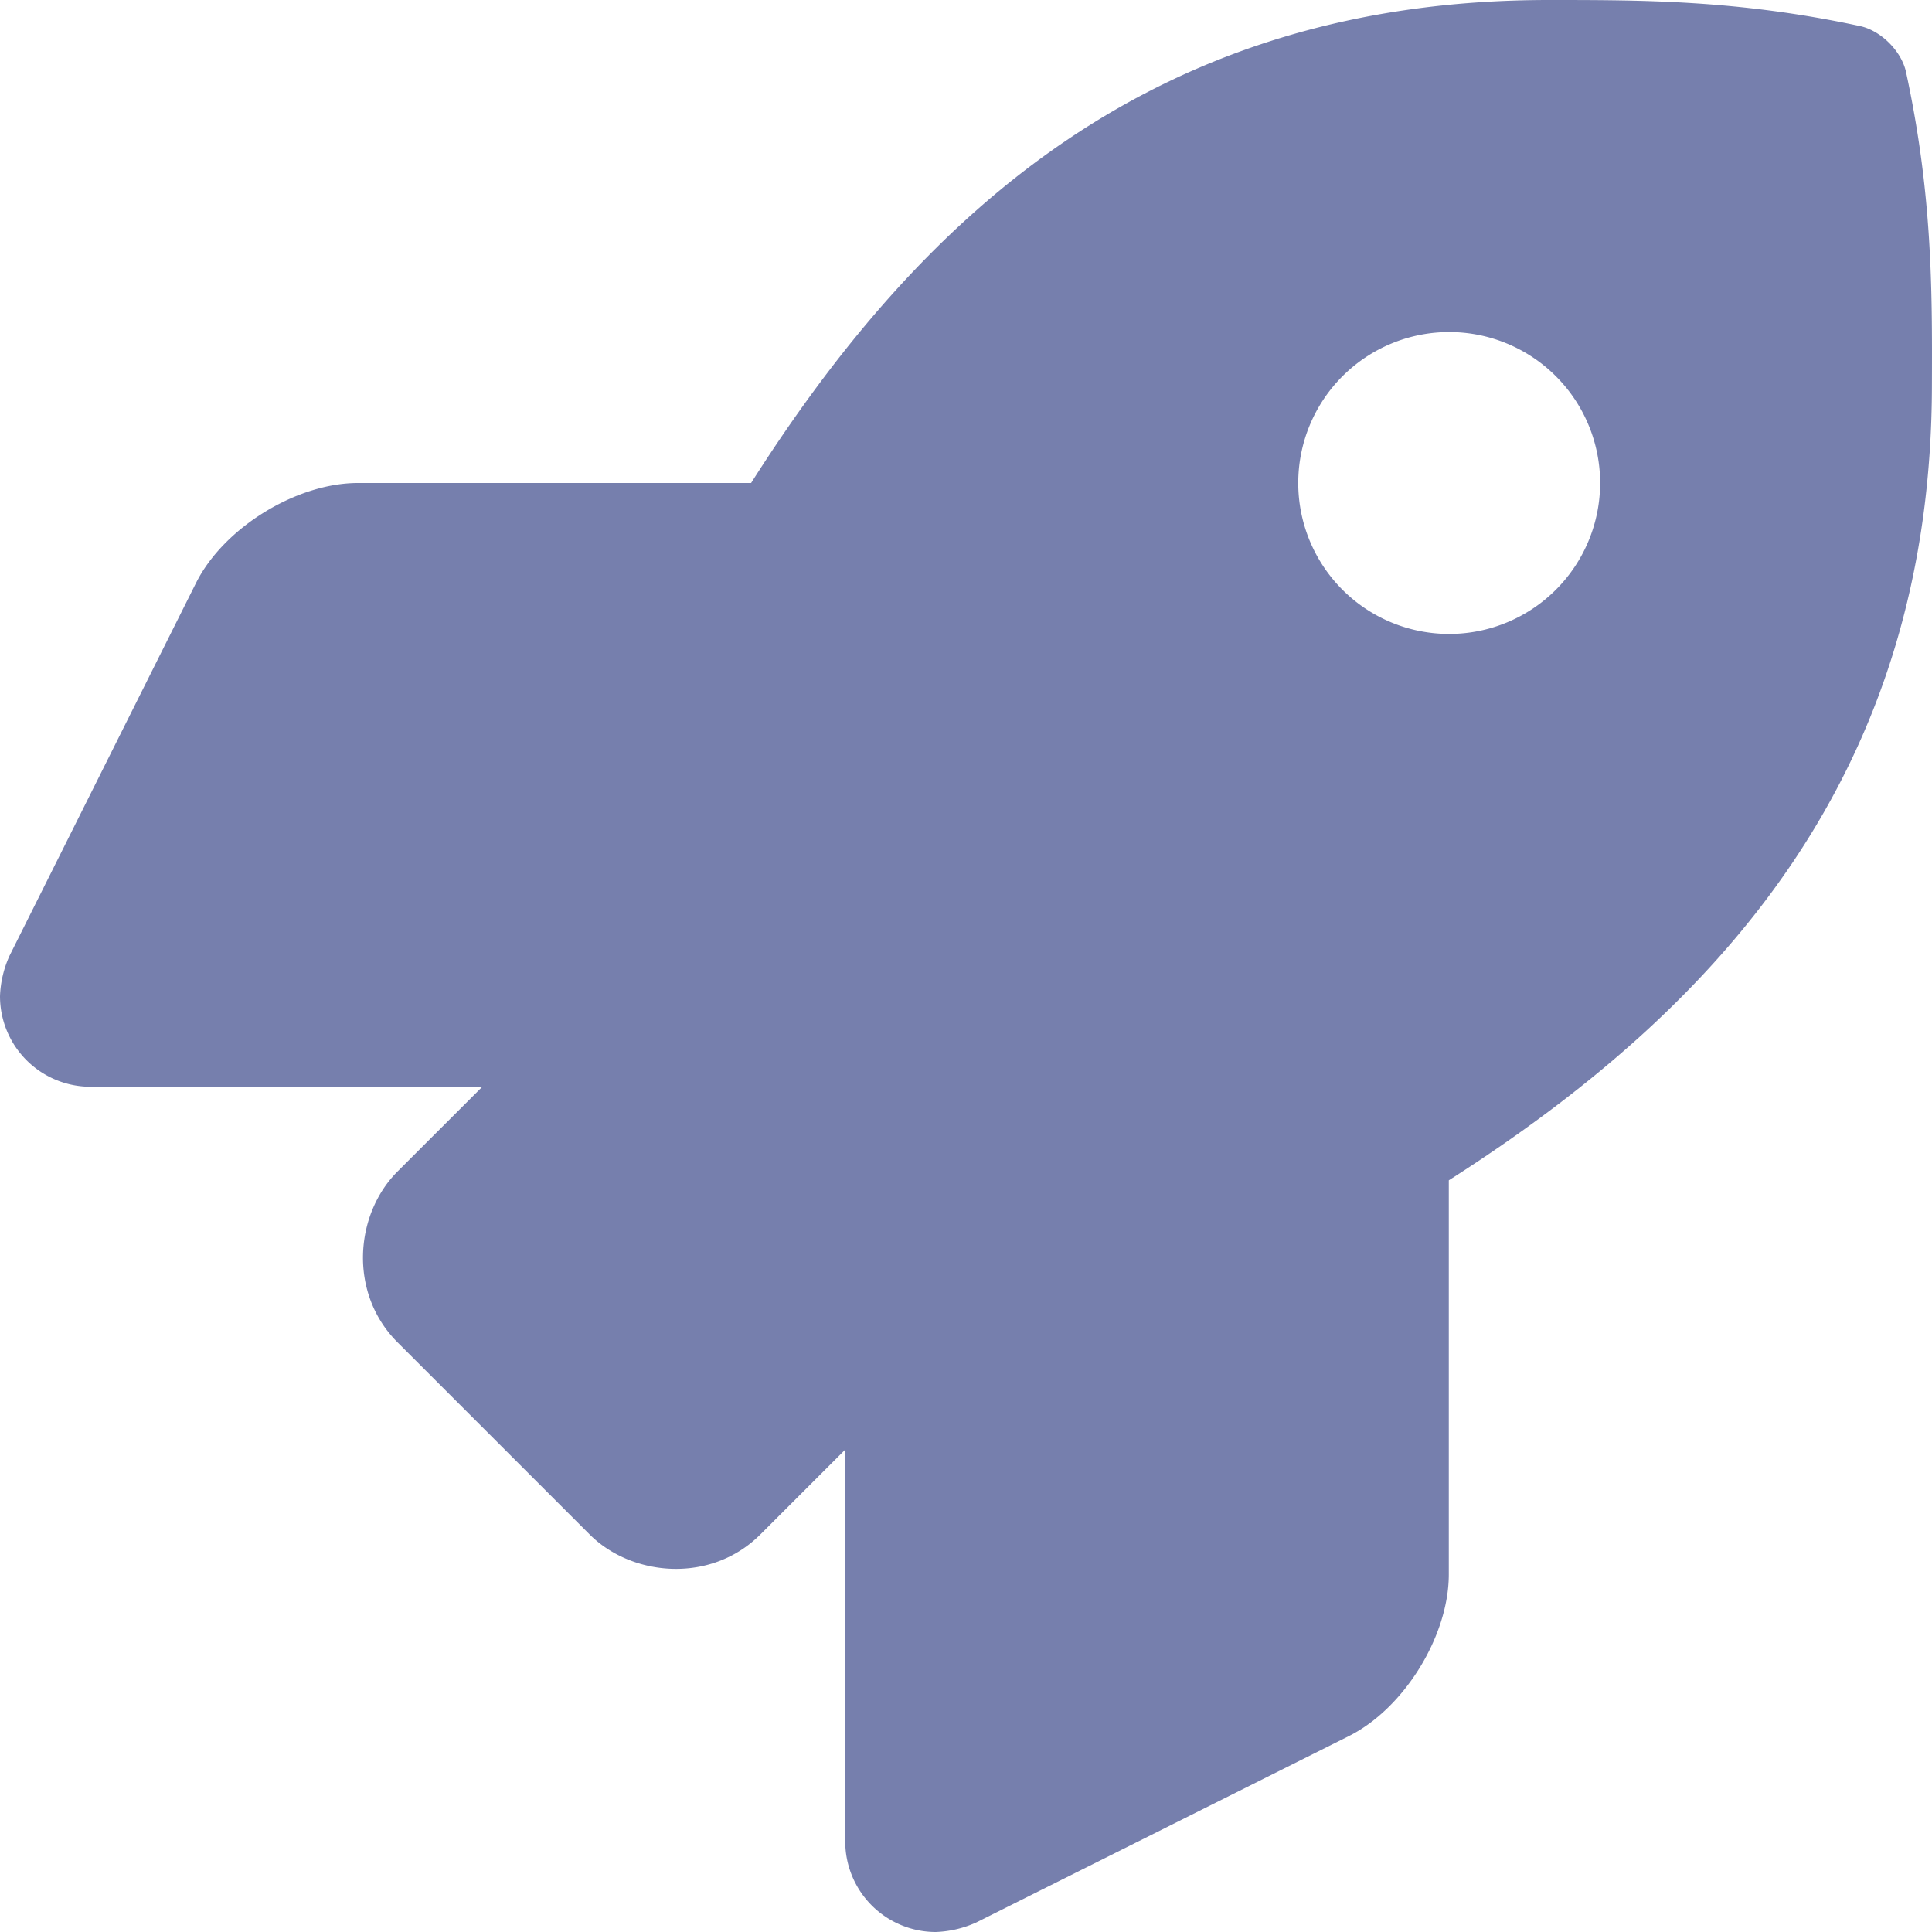
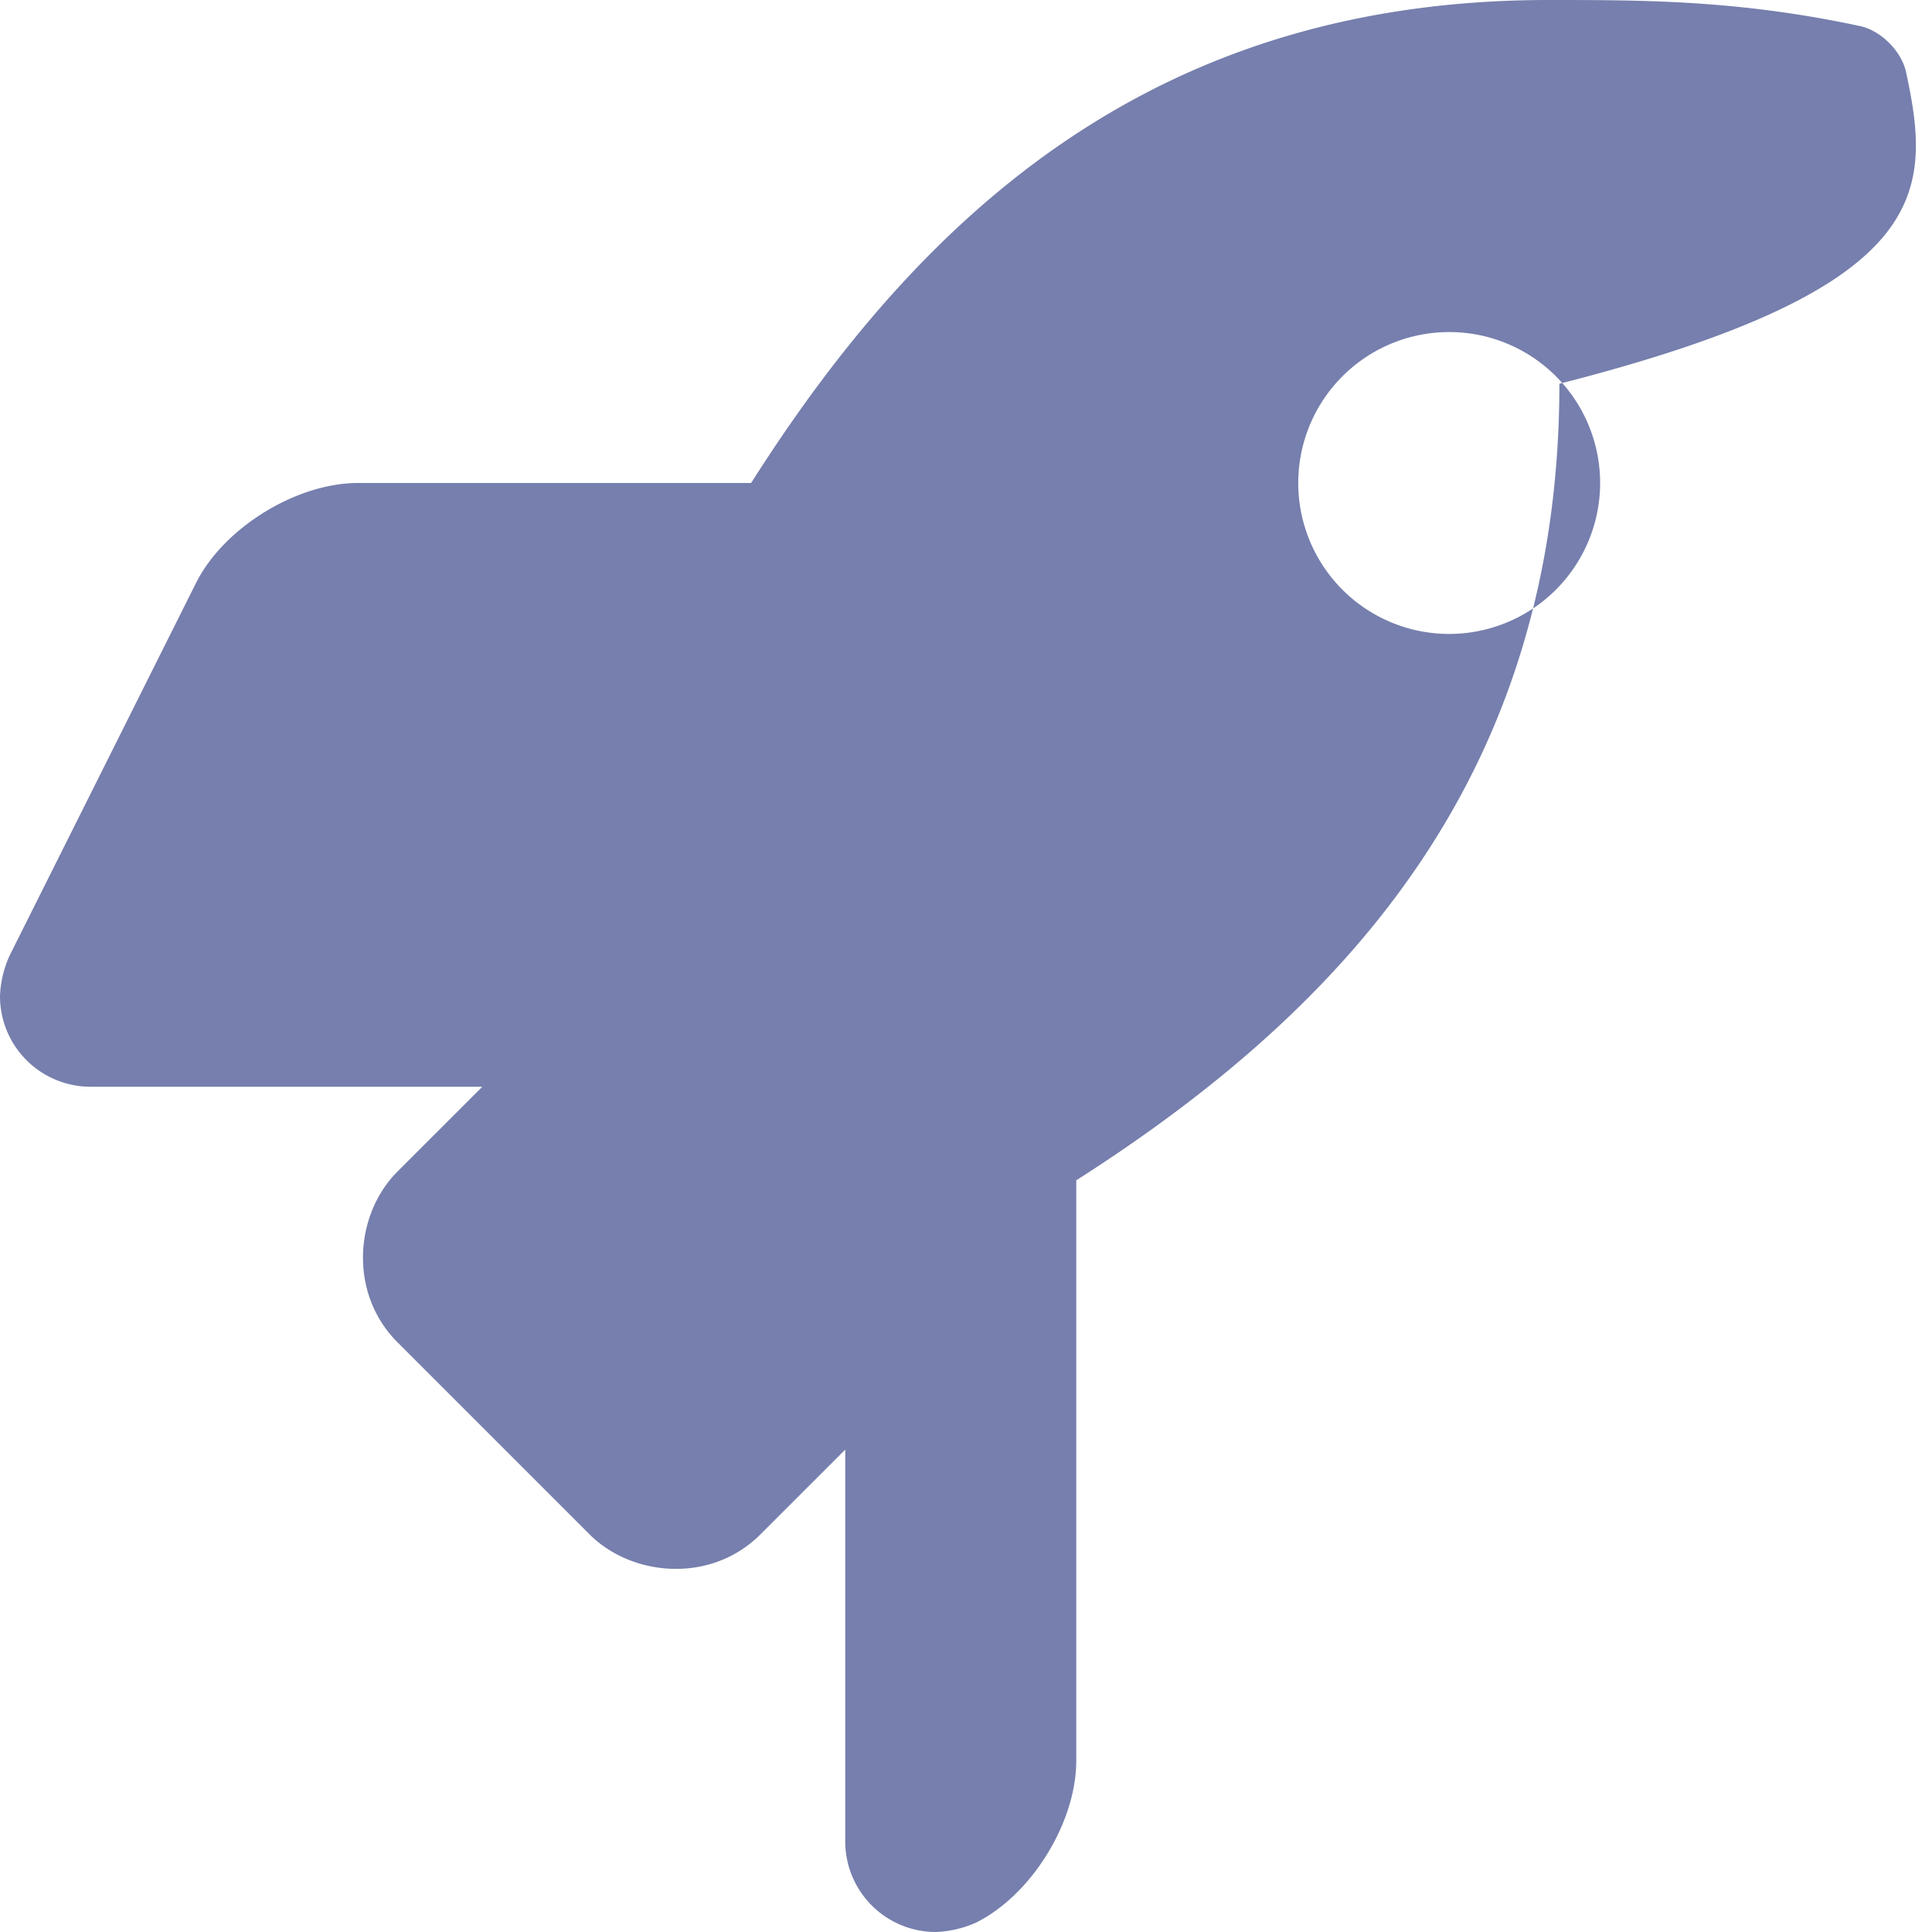
<svg xmlns="http://www.w3.org/2000/svg" id="SvgjsSvg1108" width="288" height="288" version="1.1">
  <defs id="SvgjsDefs1109" />
  <g id="SvgjsG1110">
    <svg aria-hidden="true" class="svg-inline--fa fa-rocket fa-w-16" data-icon="rocket" data-prefix="fas" viewBox="0 0 512 512" width="288" height="288">
-       <path fill="#767fad" d="M505.12,19.094c-1.189-5.531-6.658-11-12.207-12.188C460.716,0,435.507,0,410.407,0,307.175,0,245.269,55.203,199.052,128H94.838c-16.348.016-35.557,11.875-42.887,26.484L2.516,253.297A28.4,28.4,0,0,0,0,264a24.009,24.009,0,0,0,24.006,24H127.816l-22.475,22.469c-11.365,11.361-12.996,32.258,0,45.25L156.246,406.625c11.156,11.188,32.156,13.156,45.277,0l22.475-22.469V488a24.009,24.009,0,0,0,24.006,24,28.559,28.559,0,0,0,10.707-2.516l98.728-49.391c14.629-7.297,26.508-26.5,26.508-42.859V312.797c72.598-46.312,128.035-108.406,128.035-211.094C512.075,76.5,512.075,51.297,505.12,19.094ZM384.04,168A40,40,0,1,1,424.05,128,40.023,40.023,0,0,1,384.04,168Z" class="colorcurrentColor svgShape" />
+       <path fill="#767fad" d="M505.12,19.094c-1.189-5.531-6.658-11-12.207-12.188C460.716,0,435.507,0,410.407,0,307.175,0,245.269,55.203,199.052,128H94.838c-16.348.016-35.557,11.875-42.887,26.484L2.516,253.297A28.4,28.4,0,0,0,0,264a24.009,24.009,0,0,0,24.006,24H127.816l-22.475,22.469c-11.365,11.361-12.996,32.258,0,45.25L156.246,406.625c11.156,11.188,32.156,13.156,45.277,0l22.475-22.469V488a24.009,24.009,0,0,0,24.006,24,28.559,28.559,0,0,0,10.707-2.516c14.629-7.297,26.508-26.5,26.508-42.859V312.797c72.598-46.312,128.035-108.406,128.035-211.094C512.075,76.5,512.075,51.297,505.12,19.094ZM384.04,168A40,40,0,1,1,424.05,128,40.023,40.023,0,0,1,384.04,168Z" class="colorcurrentColor svgShape" />
    </svg>
  </g>
</svg>